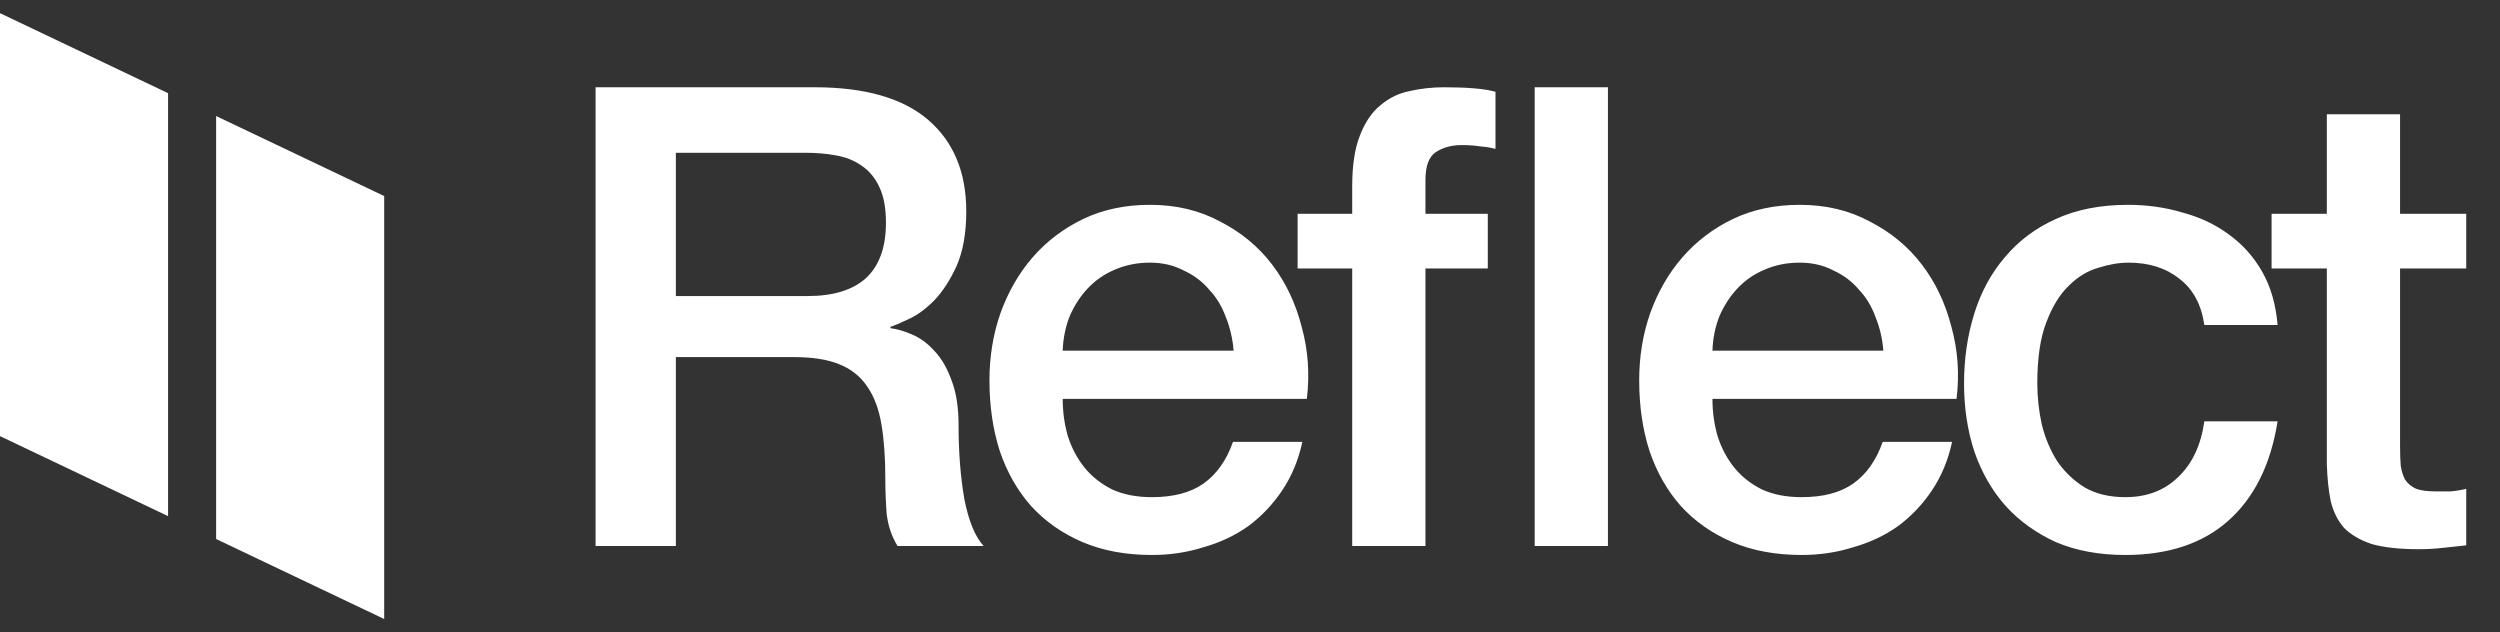
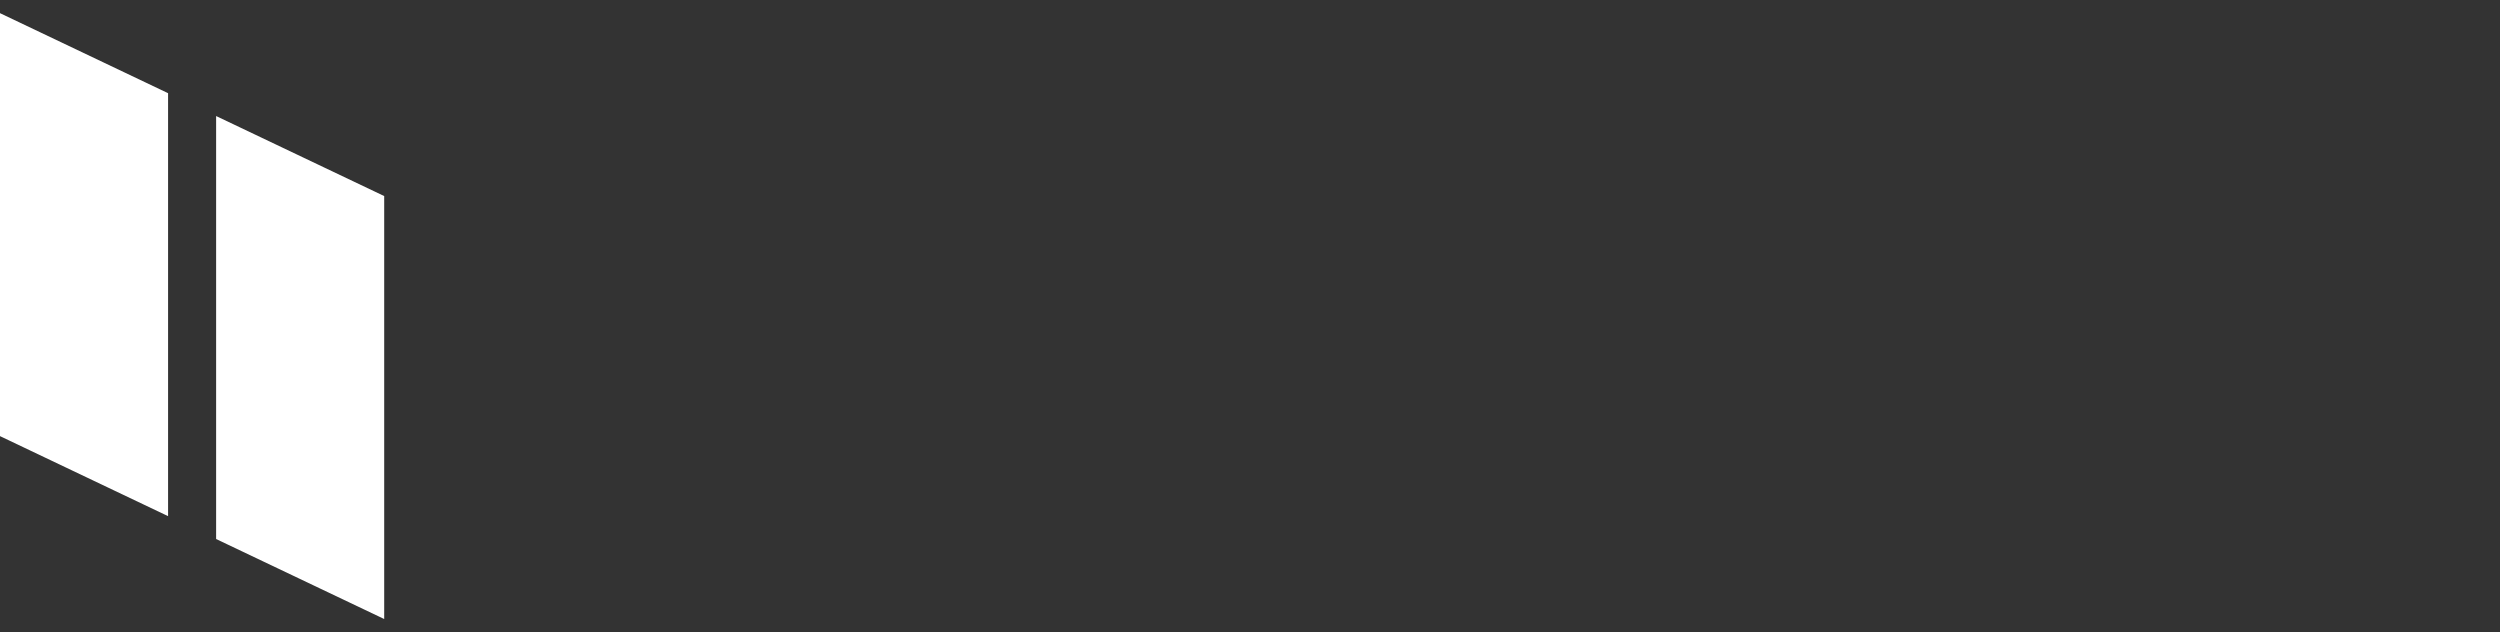
<svg xmlns="http://www.w3.org/2000/svg" width="87" height="22" viewBox="0 0 87 22" fill="none">
  <rect x="0" y="0" width="87" height="22" fill="#333333" stroke="none" />
  <path d="M7.521 18.758V4.038L13.37 6.823V21.542L7.521 18.758ZM0 15.177V0.458L5.849 3.243V17.962L0 15.177Z" fill="white" />
-   <path d="M20.726 3.037H28.349C30.108 3.037 31.427 3.417 32.307 4.177C33.186 4.937 33.626 5.995 33.626 7.352C33.626 8.112 33.514 8.745 33.291 9.252C33.067 9.744 32.806 10.146 32.508 10.459C32.21 10.758 31.912 10.974 31.614 11.108C31.331 11.242 31.122 11.331 30.988 11.376V11.421C31.226 11.451 31.48 11.525 31.748 11.644C32.031 11.764 32.292 11.957 32.53 12.226C32.769 12.479 32.963 12.814 33.112 13.232C33.276 13.649 33.358 14.171 33.358 14.797C33.358 15.736 33.425 16.593 33.559 17.368C33.708 18.128 33.931 18.672 34.23 19H31.234C31.025 18.657 30.898 18.277 30.854 17.86C30.824 17.442 30.809 17.04 30.809 16.652C30.809 15.922 30.764 15.296 30.675 14.774C30.585 14.238 30.421 13.798 30.183 13.455C29.944 13.098 29.616 12.837 29.199 12.673C28.797 12.509 28.275 12.427 27.634 12.427H23.52V19H20.726V3.037ZM23.52 10.303H28.104C28.998 10.303 29.676 10.094 30.138 9.677C30.6 9.245 30.831 8.604 30.831 7.754C30.831 7.247 30.757 6.837 30.608 6.524C30.459 6.197 30.25 5.943 29.982 5.764C29.728 5.585 29.43 5.466 29.087 5.407C28.759 5.347 28.416 5.317 28.059 5.317H23.52V10.303ZM42.929 12.203C42.899 11.801 42.81 11.413 42.661 11.041C42.526 10.668 42.333 10.348 42.079 10.079C41.841 9.796 41.543 9.573 41.185 9.409C40.842 9.23 40.455 9.14 40.022 9.14C39.575 9.14 39.165 9.222 38.793 9.386C38.435 9.535 38.122 9.751 37.854 10.035C37.6 10.303 37.392 10.623 37.228 10.996C37.079 11.369 36.997 11.771 36.982 12.203H42.929ZM36.982 13.88C36.982 14.327 37.041 14.759 37.161 15.177C37.295 15.594 37.489 15.959 37.742 16.272C37.995 16.585 38.316 16.839 38.703 17.032C39.091 17.211 39.553 17.301 40.089 17.301C40.835 17.301 41.431 17.144 41.878 16.831C42.34 16.503 42.683 16.019 42.907 15.378H45.321C45.187 16.004 44.956 16.563 44.628 17.055C44.3 17.547 43.905 17.964 43.443 18.307C42.981 18.635 42.459 18.881 41.878 19.045C41.312 19.224 40.715 19.313 40.089 19.313C39.18 19.313 38.375 19.164 37.675 18.866C36.974 18.568 36.378 18.15 35.886 17.614C35.409 17.077 35.044 16.436 34.791 15.691C34.552 14.946 34.433 14.126 34.433 13.232C34.433 12.412 34.56 11.637 34.813 10.907C35.081 10.161 35.454 9.513 35.931 8.961C36.423 8.395 37.012 7.948 37.697 7.62C38.383 7.292 39.158 7.128 40.022 7.128C40.932 7.128 41.744 7.322 42.459 7.709C43.19 8.082 43.793 8.581 44.27 9.207C44.747 9.833 45.09 10.556 45.299 11.376C45.522 12.181 45.582 13.016 45.478 13.88H36.982ZM53.407 3.037H55.956V19H53.407V3.037ZM45.157 7.441H47.057V6.48C47.057 5.749 47.147 5.161 47.326 4.714C47.505 4.251 47.743 3.901 48.041 3.663C48.339 3.409 48.675 3.245 49.047 3.171C49.435 3.081 49.837 3.037 50.255 3.037C51.074 3.037 51.671 3.089 52.043 3.193V5.183C51.879 5.138 51.7 5.108 51.507 5.094C51.328 5.064 51.112 5.049 50.858 5.049C50.516 5.049 50.217 5.131 49.964 5.295C49.725 5.459 49.606 5.779 49.606 6.256V7.441H51.775V9.342H49.606V19H47.057V9.342H45.157V7.441ZM65.54 12.203C65.51 11.801 65.421 11.413 65.271 11.041C65.137 10.668 64.944 10.348 64.69 10.079C64.452 9.796 64.153 9.573 63.796 9.409C63.453 9.23 63.066 9.14 62.633 9.14C62.186 9.14 61.776 9.222 61.404 9.386C61.046 9.535 60.733 9.751 60.465 10.035C60.211 10.303 60.002 10.623 59.839 10.996C59.69 11.369 59.608 11.771 59.593 12.203H65.54ZM59.593 13.88C59.593 14.327 59.652 14.759 59.772 15.177C59.906 15.594 60.099 15.959 60.353 16.272C60.606 16.585 60.927 16.839 61.314 17.032C61.702 17.211 62.164 17.301 62.7 17.301C63.446 17.301 64.042 17.144 64.489 16.831C64.951 16.503 65.294 16.019 65.517 15.378H67.932C67.798 16.004 67.567 16.563 67.239 17.055C66.911 17.547 66.516 17.964 66.054 18.307C65.592 18.635 65.07 18.881 64.489 19.045C63.922 19.224 63.326 19.313 62.7 19.313C61.791 19.313 60.986 19.164 60.286 18.866C59.585 18.568 58.989 18.15 58.497 17.614C58.02 17.077 57.655 16.436 57.402 15.691C57.163 14.946 57.044 14.126 57.044 13.232C57.044 12.412 57.17 11.637 57.424 10.907C57.692 10.161 58.065 9.513 58.542 8.961C59.034 8.395 59.622 7.948 60.308 7.62C60.994 7.292 61.769 7.128 62.633 7.128C63.542 7.128 64.355 7.322 65.07 7.709C65.8 8.082 66.404 8.581 66.881 9.207C67.358 9.833 67.701 10.556 67.91 11.376C68.133 12.181 68.193 13.016 68.088 13.88H59.593ZM76.711 11.309C76.607 10.594 76.316 10.057 75.839 9.699C75.377 9.327 74.788 9.14 74.073 9.14C73.745 9.14 73.395 9.2 73.022 9.319C72.649 9.424 72.306 9.632 71.993 9.945C71.68 10.243 71.42 10.668 71.211 11.22C71.002 11.756 70.898 12.464 70.898 13.344C70.898 13.82 70.95 14.297 71.055 14.774C71.174 15.251 71.353 15.676 71.591 16.049C71.844 16.421 72.165 16.727 72.552 16.965C72.94 17.189 73.409 17.301 73.961 17.301C74.706 17.301 75.317 17.07 75.794 16.608C76.286 16.146 76.592 15.497 76.711 14.663H79.26C79.021 16.168 78.447 17.323 77.538 18.128C76.644 18.918 75.451 19.313 73.961 19.313C73.052 19.313 72.247 19.164 71.546 18.866C70.861 18.553 70.279 18.136 69.802 17.614C69.326 17.077 68.96 16.444 68.707 15.713C68.469 14.983 68.349 14.193 68.349 13.344C68.349 12.479 68.469 11.667 68.707 10.907C68.945 10.146 69.303 9.491 69.78 8.939C70.257 8.373 70.846 7.933 71.546 7.62C72.262 7.292 73.097 7.128 74.05 7.128C74.721 7.128 75.355 7.218 75.951 7.396C76.562 7.56 77.099 7.814 77.561 8.157C78.037 8.499 78.425 8.932 78.723 9.453C79.021 9.975 79.2 10.594 79.26 11.309H76.711ZM79.051 7.441H80.974V3.976H83.522V7.441H85.825V9.342H83.522V15.512C83.522 15.78 83.53 16.012 83.545 16.205C83.575 16.399 83.627 16.563 83.701 16.697C83.791 16.831 83.918 16.936 84.082 17.01C84.245 17.07 84.469 17.1 84.752 17.1C84.931 17.1 85.11 17.1 85.289 17.1C85.468 17.085 85.647 17.055 85.825 17.01V18.978C85.542 19.008 85.266 19.037 84.998 19.067C84.73 19.097 84.454 19.112 84.171 19.112C83.5 19.112 82.956 19.052 82.539 18.933C82.136 18.799 81.816 18.613 81.577 18.374C81.354 18.121 81.197 17.808 81.108 17.435C81.033 17.062 80.989 16.637 80.974 16.161V9.342H79.051V7.441Z" fill="white" />
</svg>